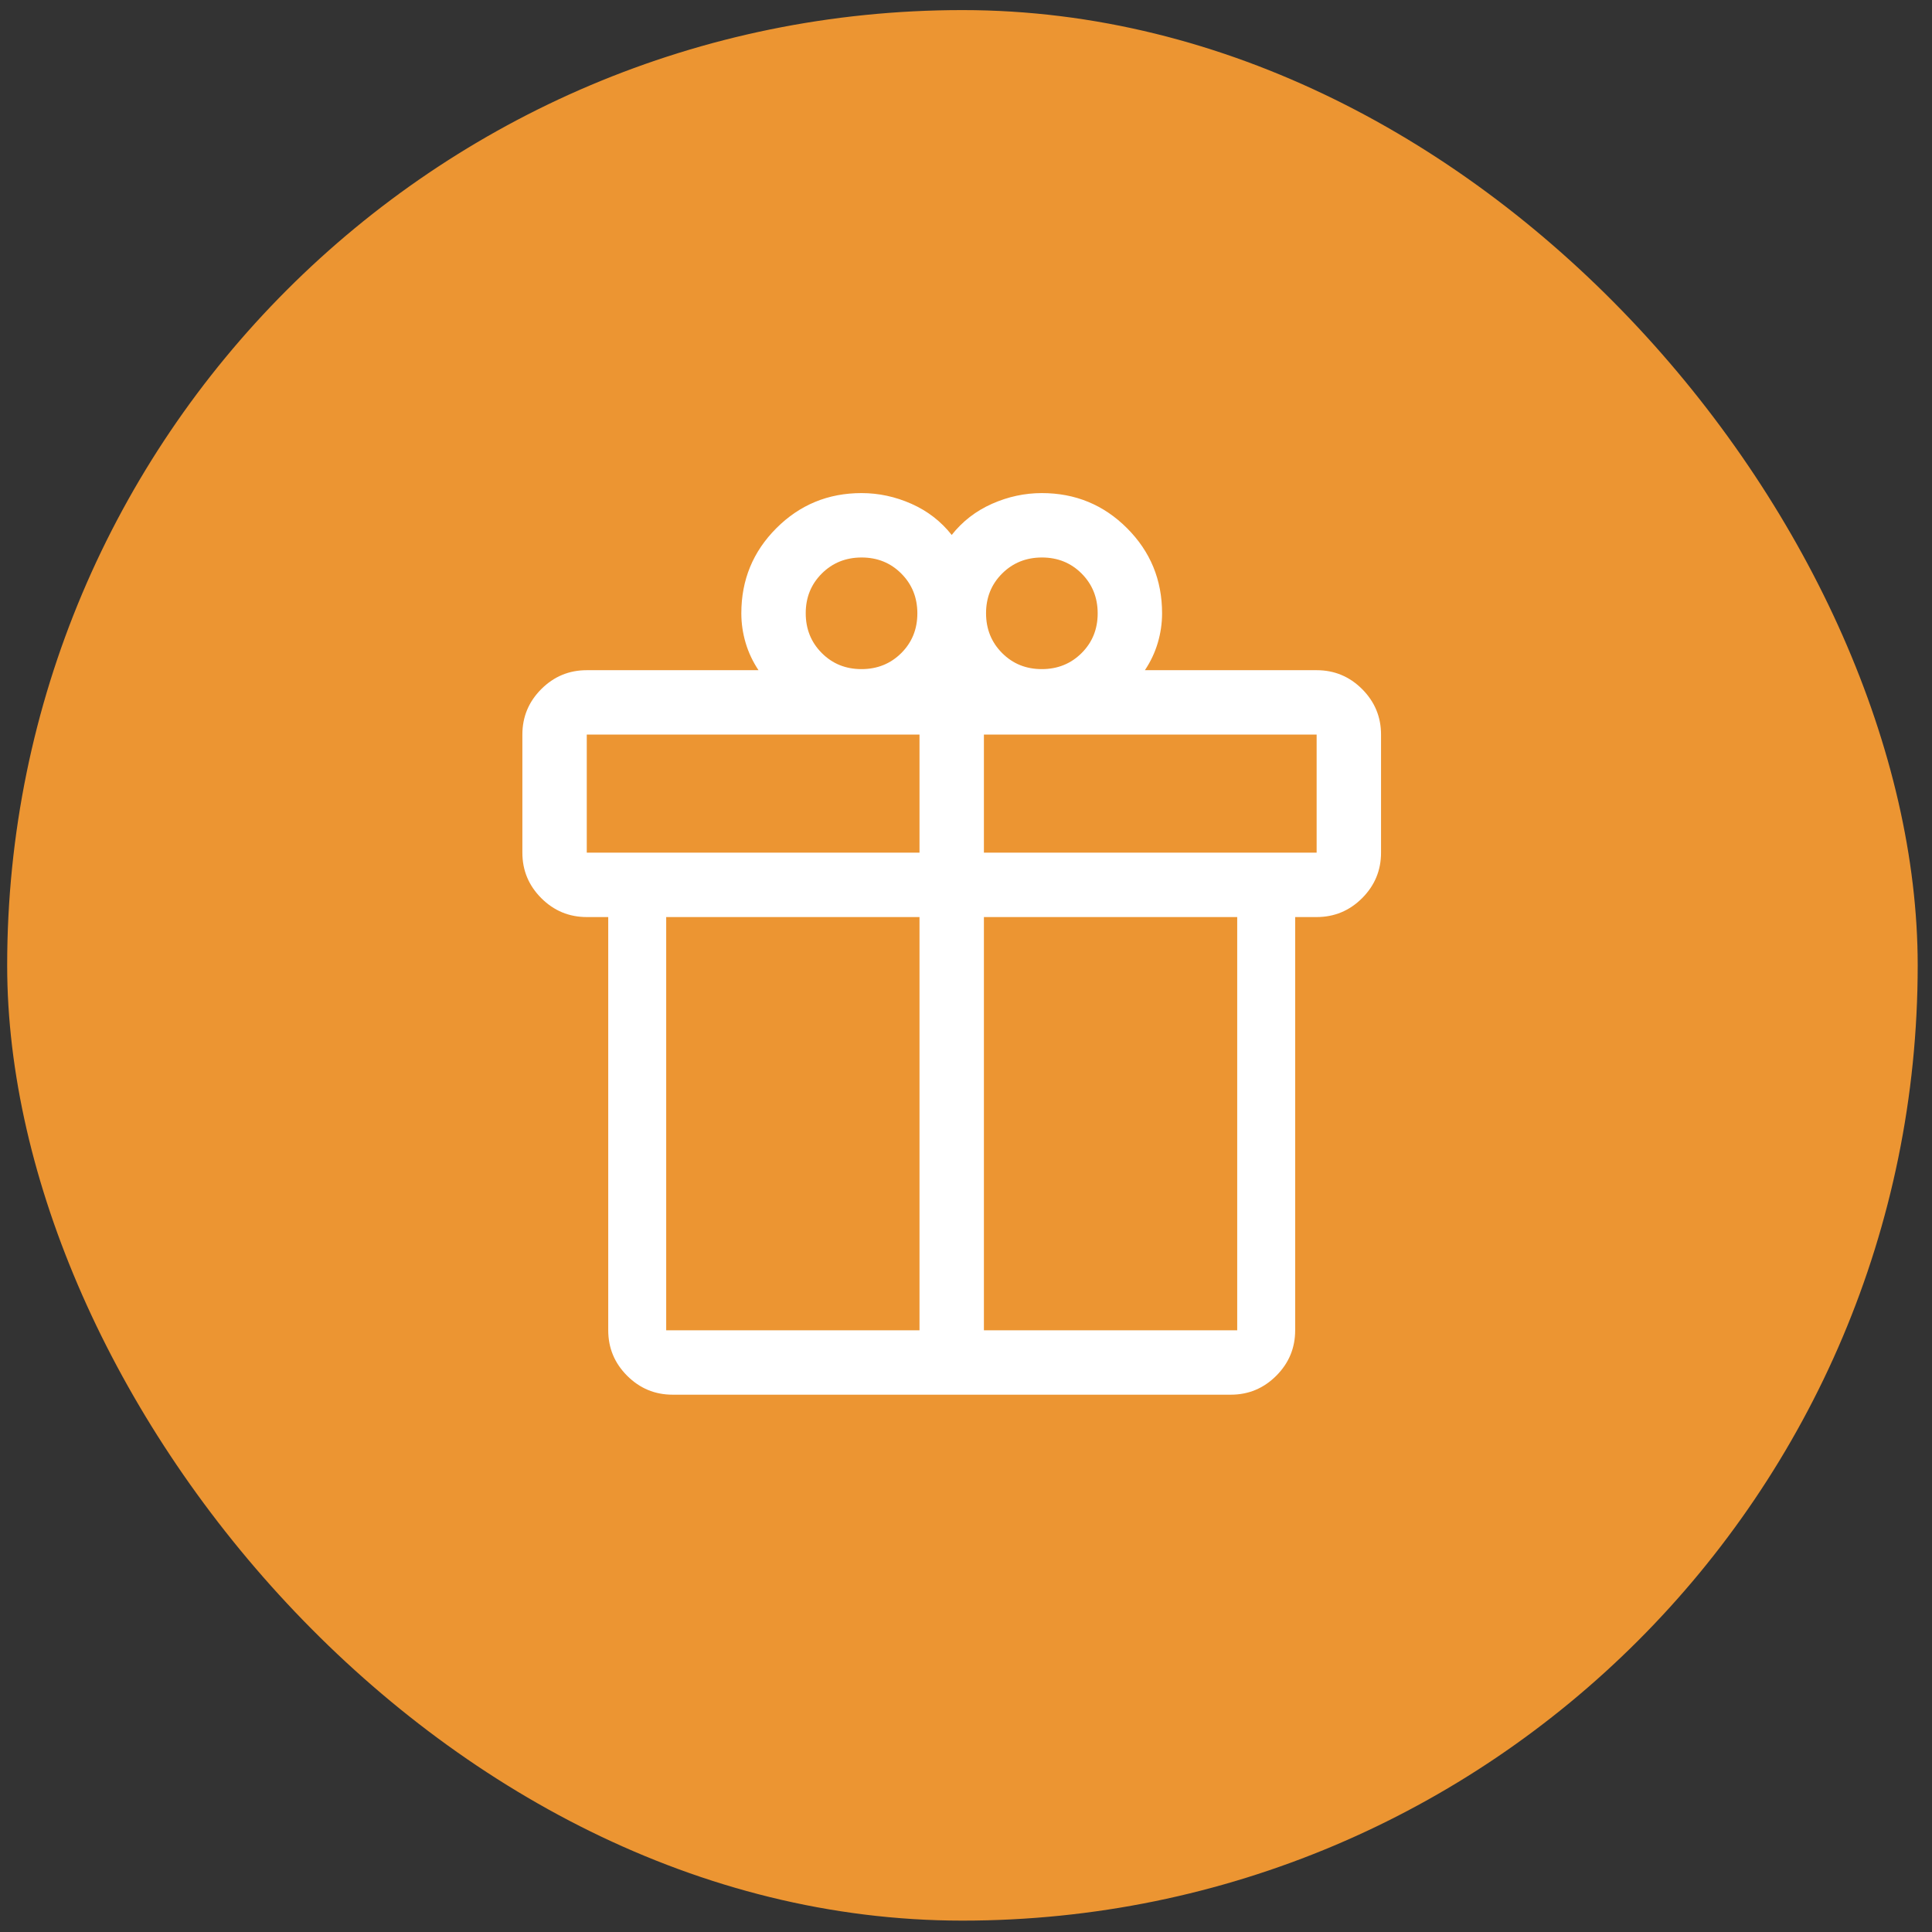
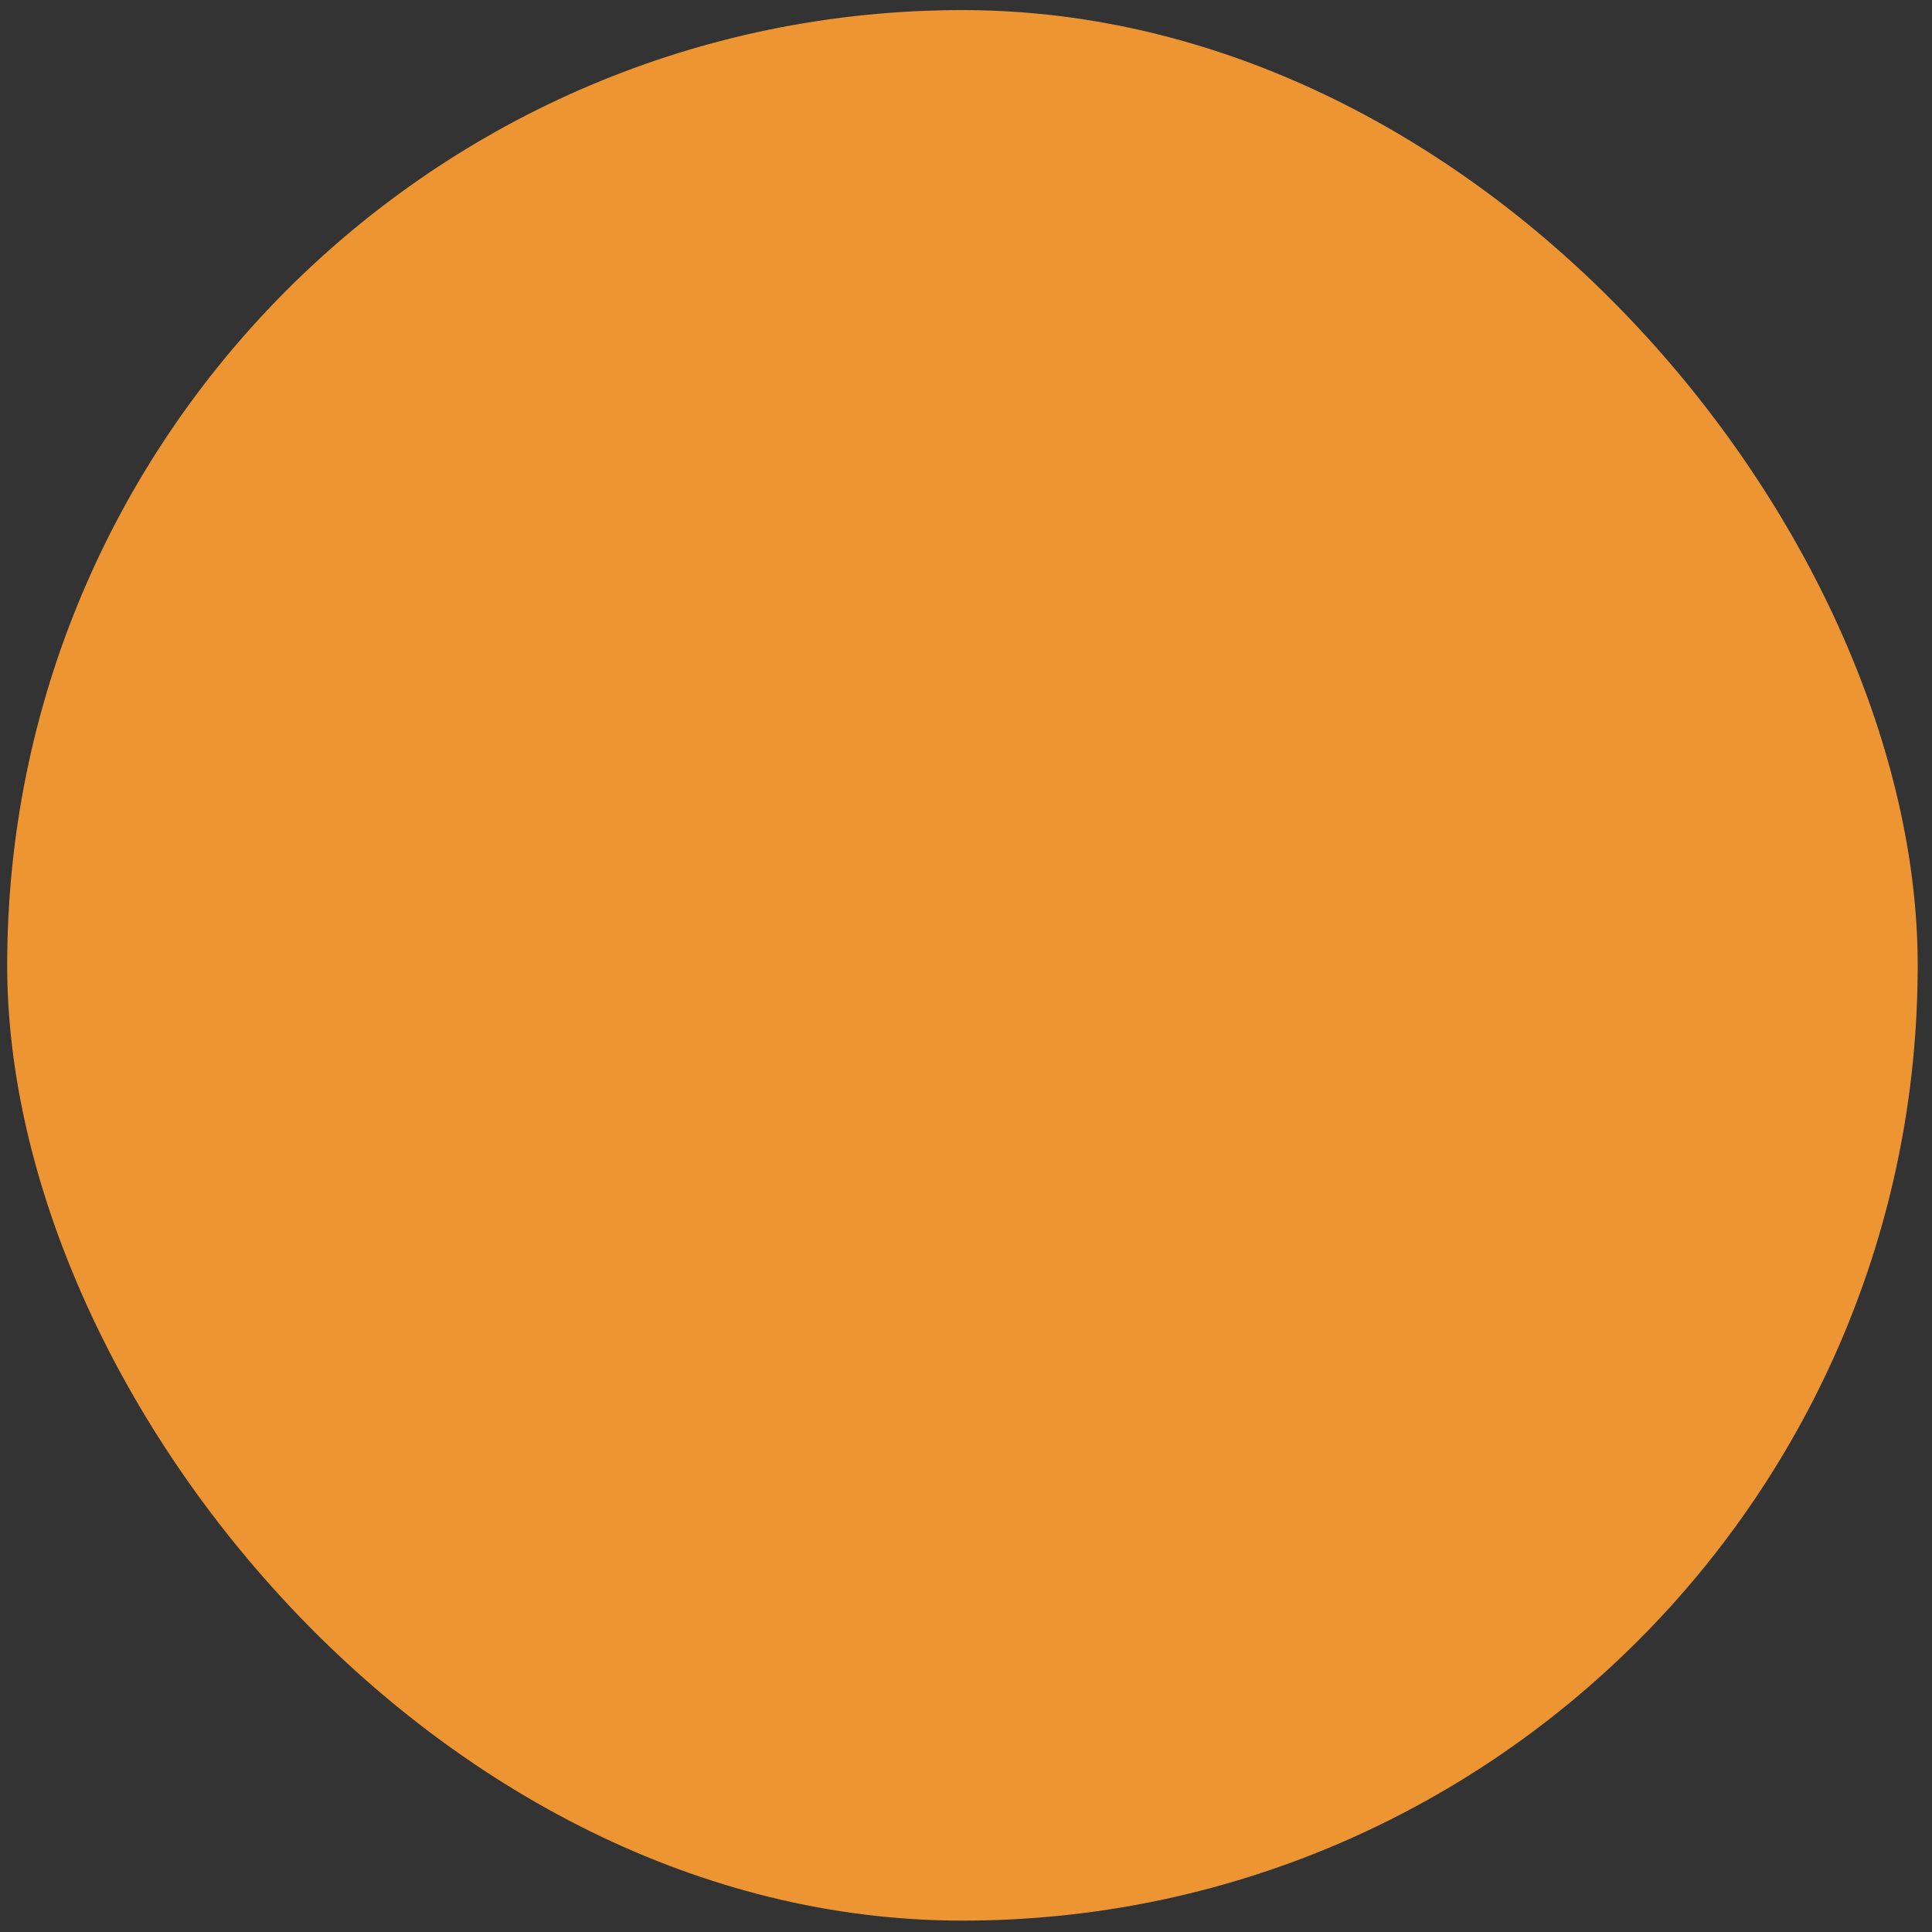
<svg xmlns="http://www.w3.org/2000/svg" width="90" height="90" viewBox="0 0 90 90" fill="none">
  <rect x="0" y="0" width="90" height="90" fill="#333333" stroke="none" />
  <rect x="0.334" y="0.47" width="89" height="89" rx="44.5" fill="#EC9532" />
  <mask id="mask0_2297_627" style="mask-type:alpha" maskUnits="userSpaceOnUse" x="20" y="20" width="49" height="49">
-     <rect x="20.334" y="20.97" width="48" height="48" fill="#D9D9D9" />
-   </mask>
+     </mask>
  <g mask="url(#mask0_2297_627)">
-     <path d="M28.334 61.97V42.72H27.334C26.509 42.72 25.803 42.426 25.215 41.839C24.628 41.251 24.334 40.545 24.334 39.72V34.22C24.334 33.395 24.628 32.689 25.215 32.101C25.803 31.514 26.509 31.22 27.334 31.22H35.334C35.067 30.82 34.867 30.395 34.734 29.945C34.601 29.495 34.534 29.037 34.534 28.57C34.534 27.014 35.078 25.692 36.167 24.604C37.256 23.515 38.578 22.97 40.134 22.97C40.934 22.97 41.709 23.137 42.459 23.47C43.209 23.803 43.834 24.287 44.334 24.92C44.834 24.287 45.459 23.803 46.209 23.47C46.959 23.137 47.734 22.97 48.534 22.97C50.09 22.97 51.412 23.515 52.501 24.604C53.59 25.692 54.134 27.014 54.134 28.57C54.134 29.037 54.067 29.495 53.934 29.945C53.801 30.395 53.601 30.82 53.334 31.22H61.334C62.159 31.22 62.865 31.514 63.453 32.101C64.04 32.689 64.334 33.395 64.334 34.22V39.72C64.334 40.545 64.04 41.251 63.453 41.839C62.865 42.426 62.159 42.72 61.334 42.72H60.334V61.97C60.334 62.795 60.04 63.501 59.453 64.088C58.865 64.676 58.159 64.97 57.334 64.97H31.334C30.509 64.97 29.803 64.676 29.215 64.088C28.628 63.501 28.334 62.795 28.334 61.97ZM48.538 25.97C47.802 25.97 47.184 26.219 46.684 26.716C46.184 27.214 45.934 27.831 45.934 28.567C45.934 29.302 46.183 29.92 46.681 30.42C47.178 30.92 47.795 31.17 48.531 31.17C49.266 31.17 49.884 30.921 50.384 30.424C50.884 29.926 51.134 29.309 51.134 28.573C51.134 27.838 50.885 27.22 50.388 26.72C49.89 26.22 49.273 25.97 48.538 25.97ZM37.534 28.567C37.534 29.302 37.783 29.92 38.281 30.42C38.778 30.92 39.395 31.17 40.13 31.17C40.866 31.17 41.484 30.921 41.984 30.424C42.484 29.926 42.734 29.309 42.734 28.573C42.734 27.838 42.485 27.22 41.987 26.72C41.49 26.22 40.873 25.97 40.138 25.97C39.402 25.97 38.784 26.219 38.284 26.716C37.784 27.214 37.534 27.831 37.534 28.567ZM27.334 34.22V39.72H42.834V34.22H27.334ZM42.834 61.97V42.72H31.034V61.97H42.834ZM45.834 61.97H57.634V42.72H45.834V61.97ZM61.334 39.72V34.22H45.834V39.72H61.334Z" fill="white" />
+     <path d="M28.334 61.97V42.72H27.334C26.509 42.72 25.803 42.426 25.215 41.839C24.628 41.251 24.334 40.545 24.334 39.72V34.22C24.334 33.395 24.628 32.689 25.215 32.101C25.803 31.514 26.509 31.22 27.334 31.22H35.334C35.067 30.82 34.867 30.395 34.734 29.945C34.601 29.495 34.534 29.037 34.534 28.57C34.534 27.014 35.078 25.692 36.167 24.604C37.256 23.515 38.578 22.97 40.134 22.97C40.934 22.97 41.709 23.137 42.459 23.47C43.209 23.803 43.834 24.287 44.334 24.92C44.834 24.287 45.459 23.803 46.209 23.47C46.959 23.137 47.734 22.97 48.534 22.97C50.09 22.97 51.412 23.515 52.501 24.604C53.59 25.692 54.134 27.014 54.134 28.57C54.134 29.037 54.067 29.495 53.934 29.945C53.801 30.395 53.601 30.82 53.334 31.22H61.334C62.159 31.22 62.865 31.514 63.453 32.101C64.04 32.689 64.334 33.395 64.334 34.22V39.72C64.334 40.545 64.04 41.251 63.453 41.839C62.865 42.426 62.159 42.72 61.334 42.72H60.334V61.97C60.334 62.795 60.04 63.501 59.453 64.088C58.865 64.676 58.159 64.97 57.334 64.97H31.334C30.509 64.97 29.803 64.676 29.215 64.088C28.628 63.501 28.334 62.795 28.334 61.97ZM48.538 25.97C47.802 25.97 47.184 26.219 46.684 26.716C46.184 27.214 45.934 27.831 45.934 28.567C45.934 29.302 46.183 29.92 46.681 30.42C47.178 30.92 47.795 31.17 48.531 31.17C49.266 31.17 49.884 30.921 50.384 30.424C50.884 29.926 51.134 29.309 51.134 28.573C51.134 27.838 50.885 27.22 50.388 26.72C49.89 26.22 49.273 25.97 48.538 25.97ZM37.534 28.567C37.534 29.302 37.783 29.92 38.281 30.42C38.778 30.92 39.395 31.17 40.13 31.17C40.866 31.17 41.484 30.921 41.984 30.424C42.484 29.926 42.734 29.309 42.734 28.573C42.734 27.838 42.485 27.22 41.987 26.72C41.49 26.22 40.873 25.97 40.138 25.97C39.402 25.97 38.784 26.219 38.284 26.716C37.784 27.214 37.534 27.831 37.534 28.567ZM27.334 34.22V39.72H42.834V34.22H27.334ZM42.834 61.97V42.72H31.034H42.834ZM45.834 61.97H57.634V42.72H45.834V61.97ZM61.334 39.72V34.22H45.834V39.72H61.334Z" fill="white" />
  </g>
</svg>